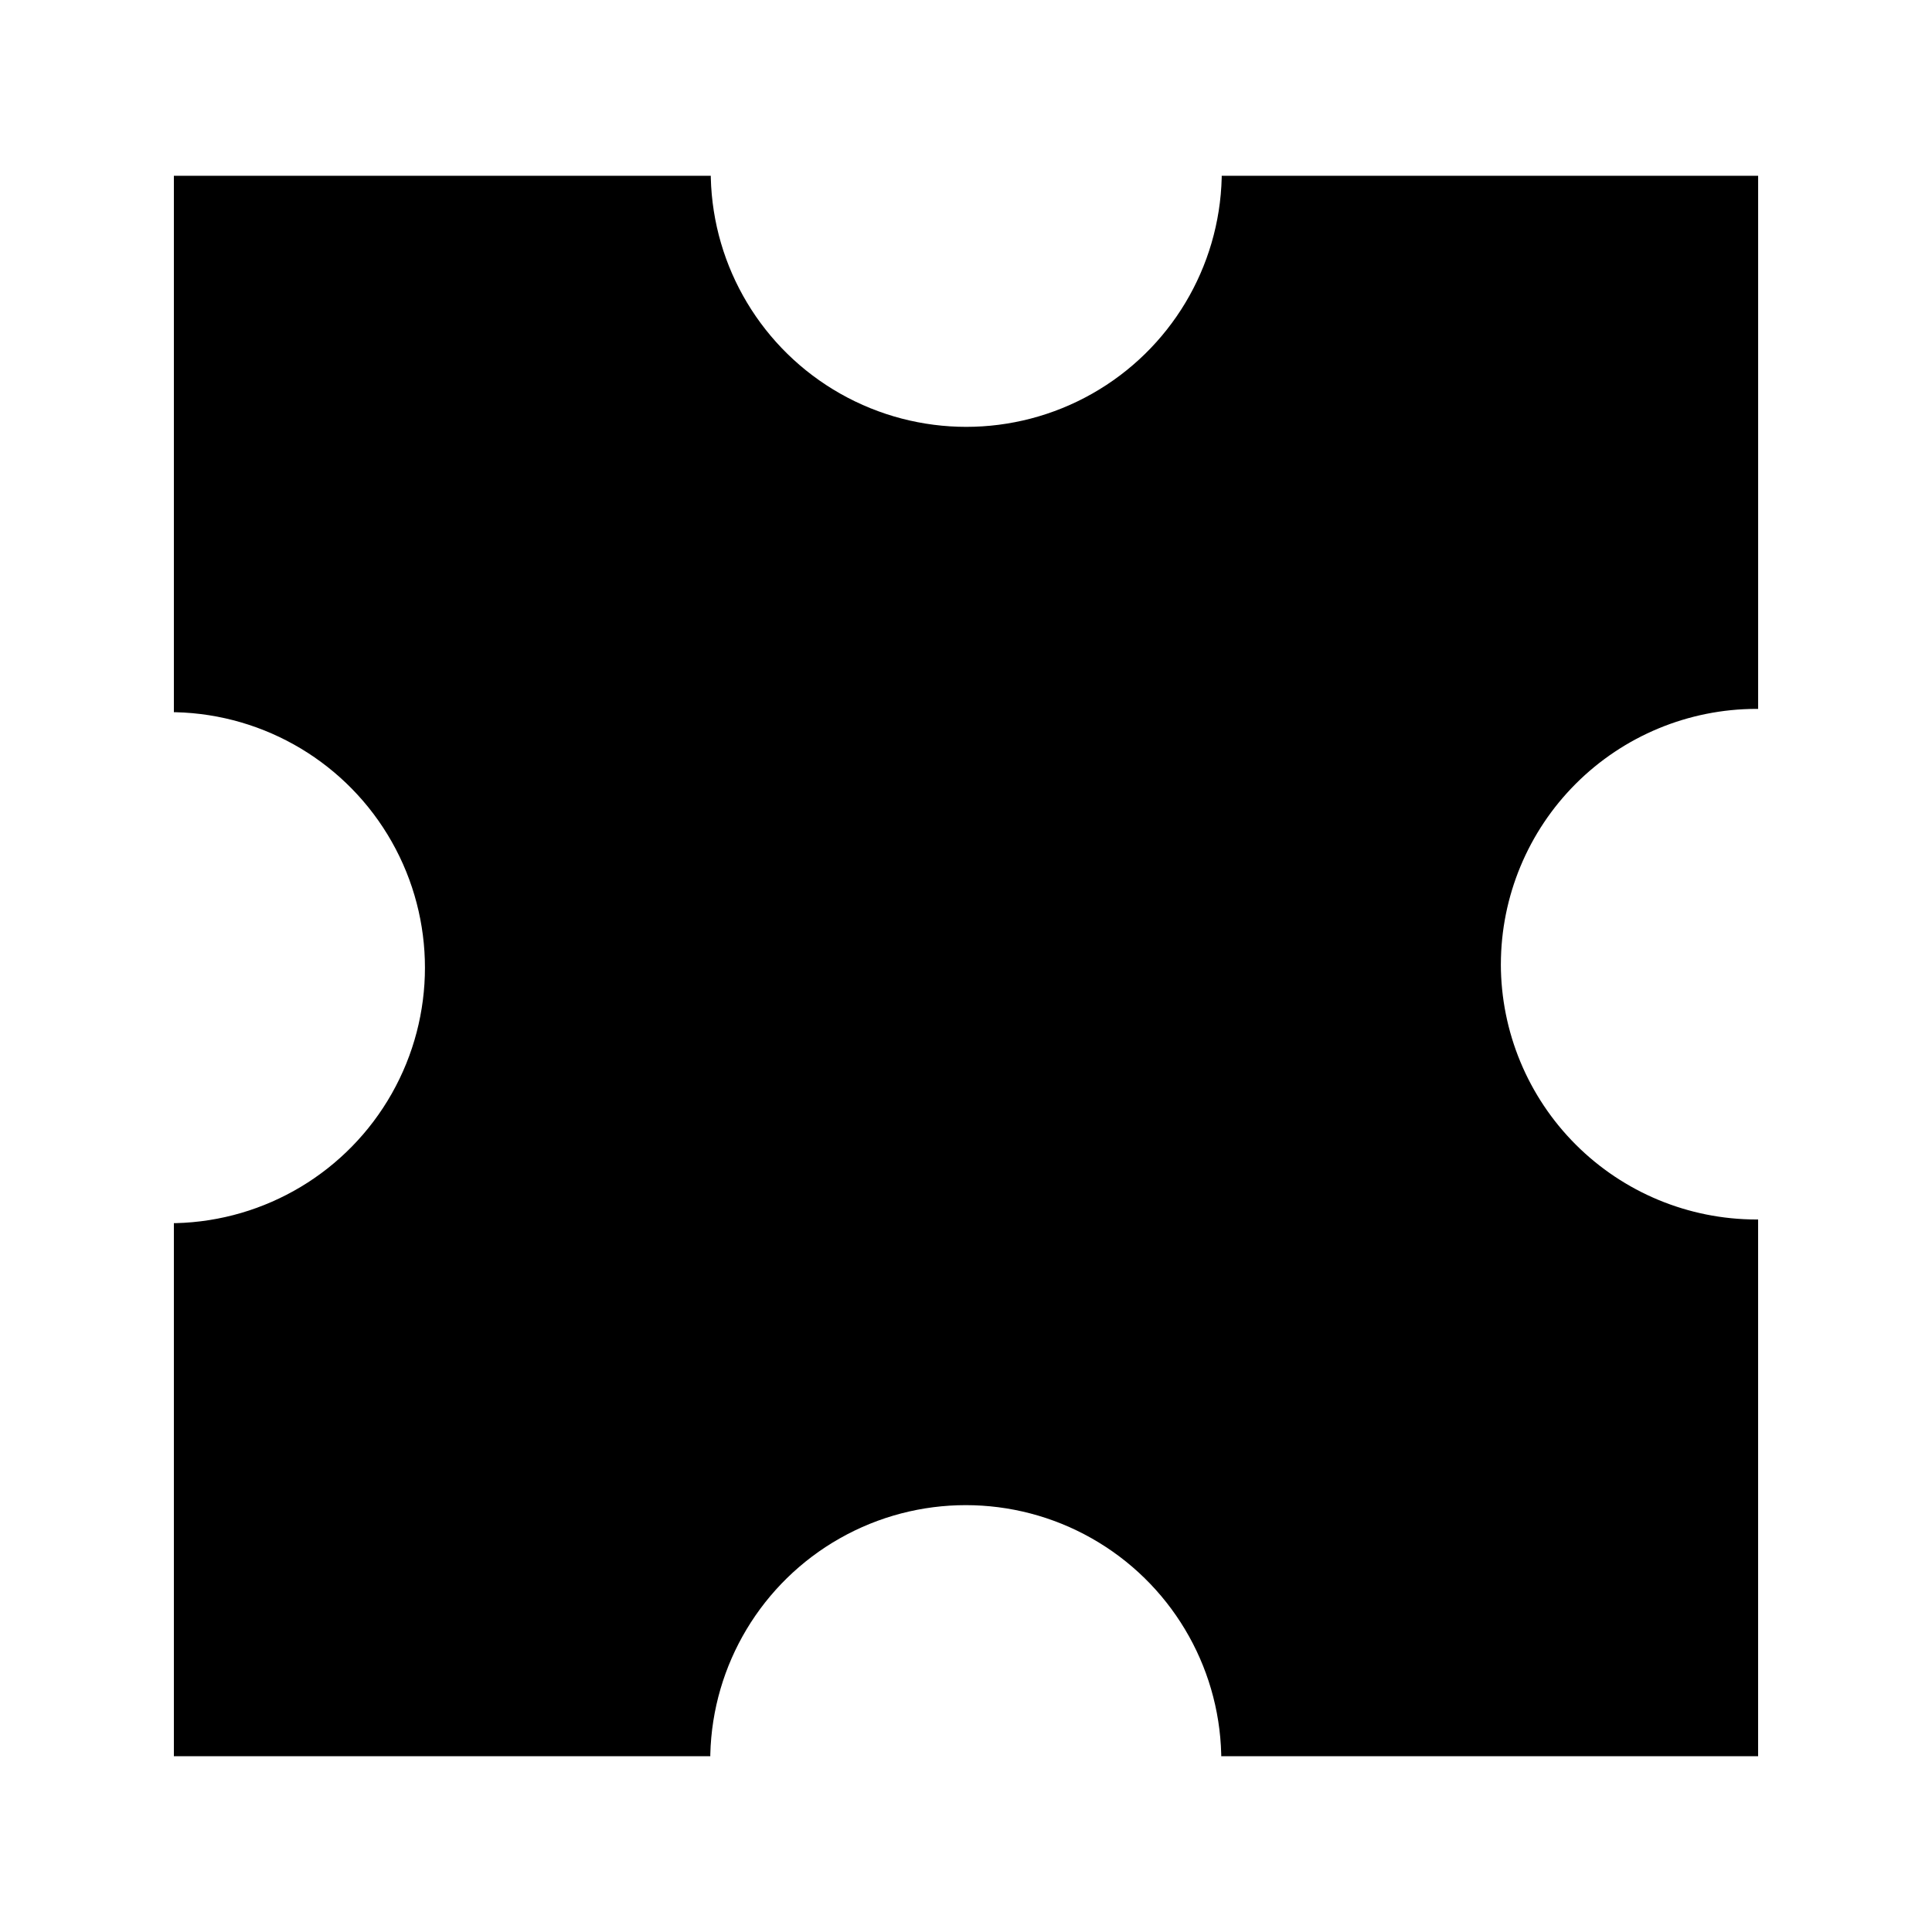
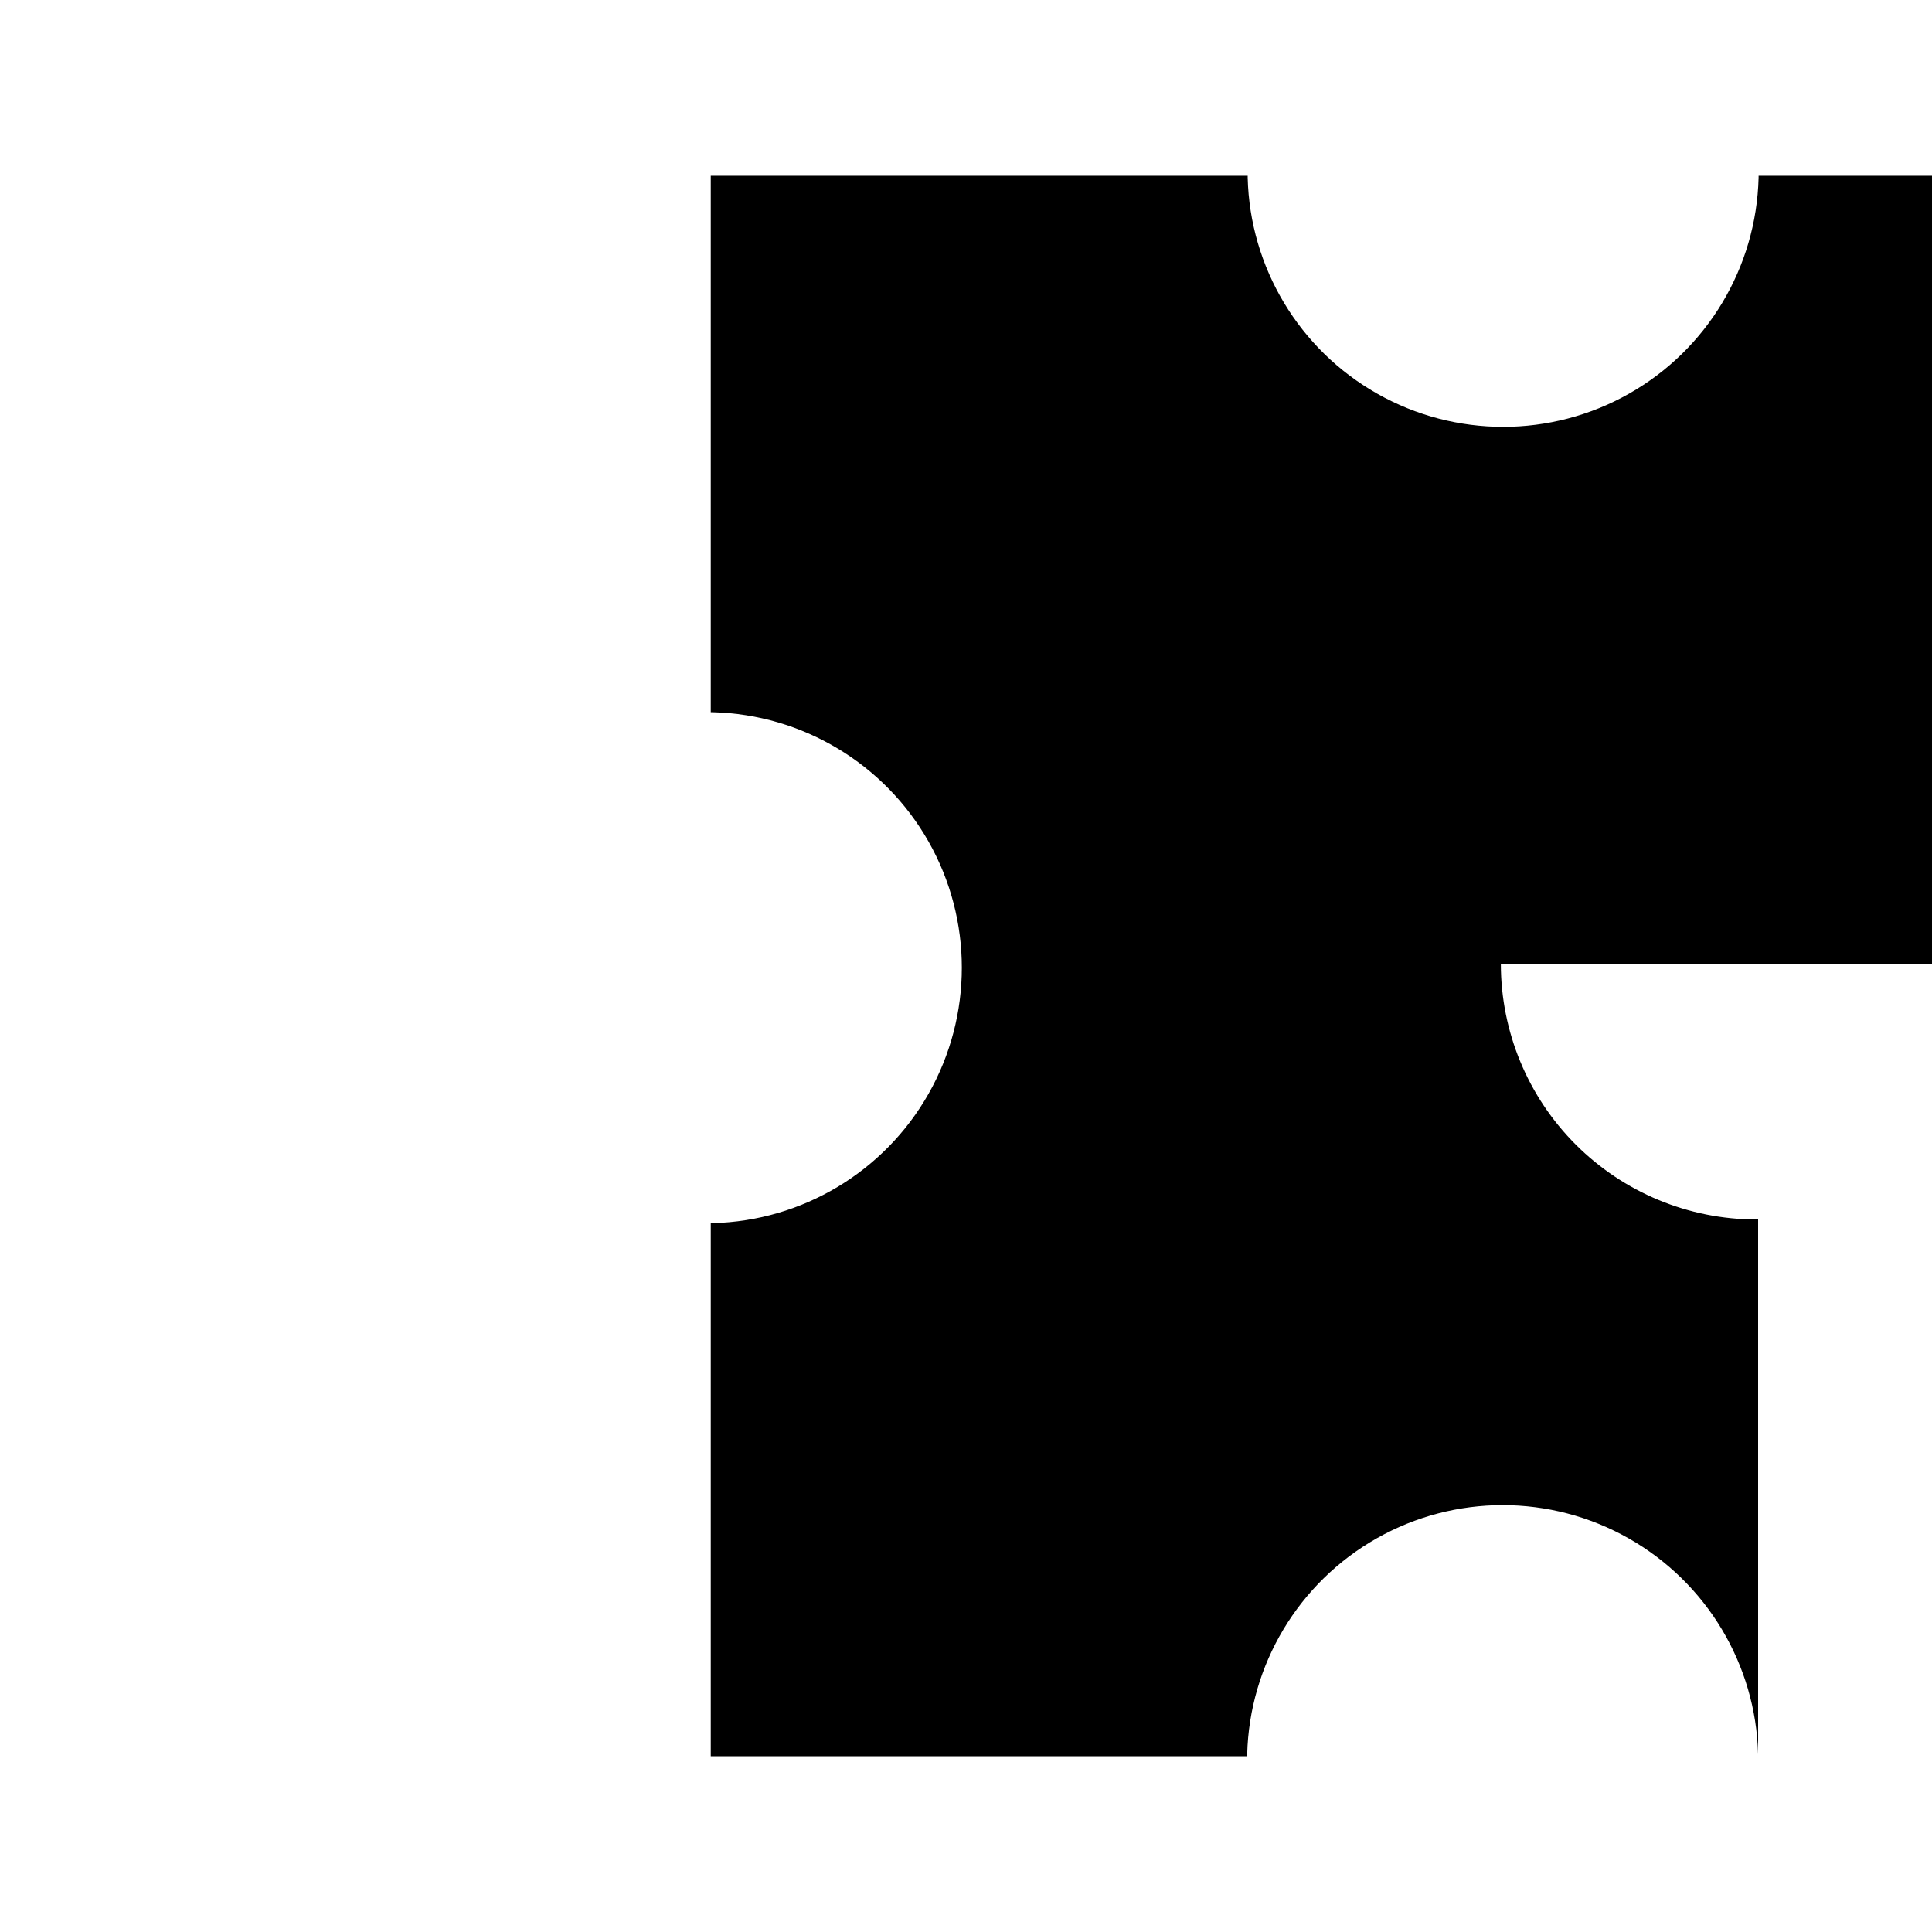
<svg xmlns="http://www.w3.org/2000/svg" fill="#000000" width="800px" height="800px" version="1.1" viewBox="144 144 512 512">
-   <path d="m541.74 399.5c0.02 17.941 7.16 35.145 19.848 47.828 12.684 12.688 29.887 19.828 47.828 19.848h0.504v142.24h-142.28v-0.504c-0.594-23.785-13.625-45.516-34.328-57.238-20.703-11.727-46.043-11.727-66.746 0-20.703 11.723-33.734 33.453-34.328 57.238v0.504h-142.16v-141.27h0.504c23.785-0.594 45.516-13.625 57.238-34.328 11.727-20.703 11.727-46.043 0-66.746-11.723-20.703-33.453-33.734-57.238-34.328h-0.504v-142.16h142.29v0.504c0.59 23.785 13.621 45.516 34.324 57.238 20.707 11.727 46.043 11.727 66.746 0 20.703-11.723 33.734-33.453 34.328-57.238v-0.504h142.16v141.28h-0.504c-17.934 0.02-35.129 7.152-47.816 19.832-12.684 12.676-19.828 29.867-19.859 47.805z" />
+   <path d="m541.74 399.5c0.02 17.941 7.16 35.145 19.848 47.828 12.684 12.688 29.887 19.828 47.828 19.848h0.504v142.24v-0.504c-0.594-23.785-13.625-45.516-34.328-57.238-20.703-11.727-46.043-11.727-66.746 0-20.703 11.723-33.734 33.453-34.328 57.238v0.504h-142.16v-141.27h0.504c23.785-0.594 45.516-13.625 57.238-34.328 11.727-20.703 11.727-46.043 0-66.746-11.723-20.703-33.453-33.734-57.238-34.328h-0.504v-142.16h142.29v0.504c0.59 23.785 13.621 45.516 34.324 57.238 20.707 11.727 46.043 11.727 66.746 0 20.703-11.723 33.734-33.453 34.328-57.238v-0.504h142.16v141.28h-0.504c-17.934 0.02-35.129 7.152-47.816 19.832-12.684 12.676-19.828 29.867-19.859 47.805z" />
</svg>